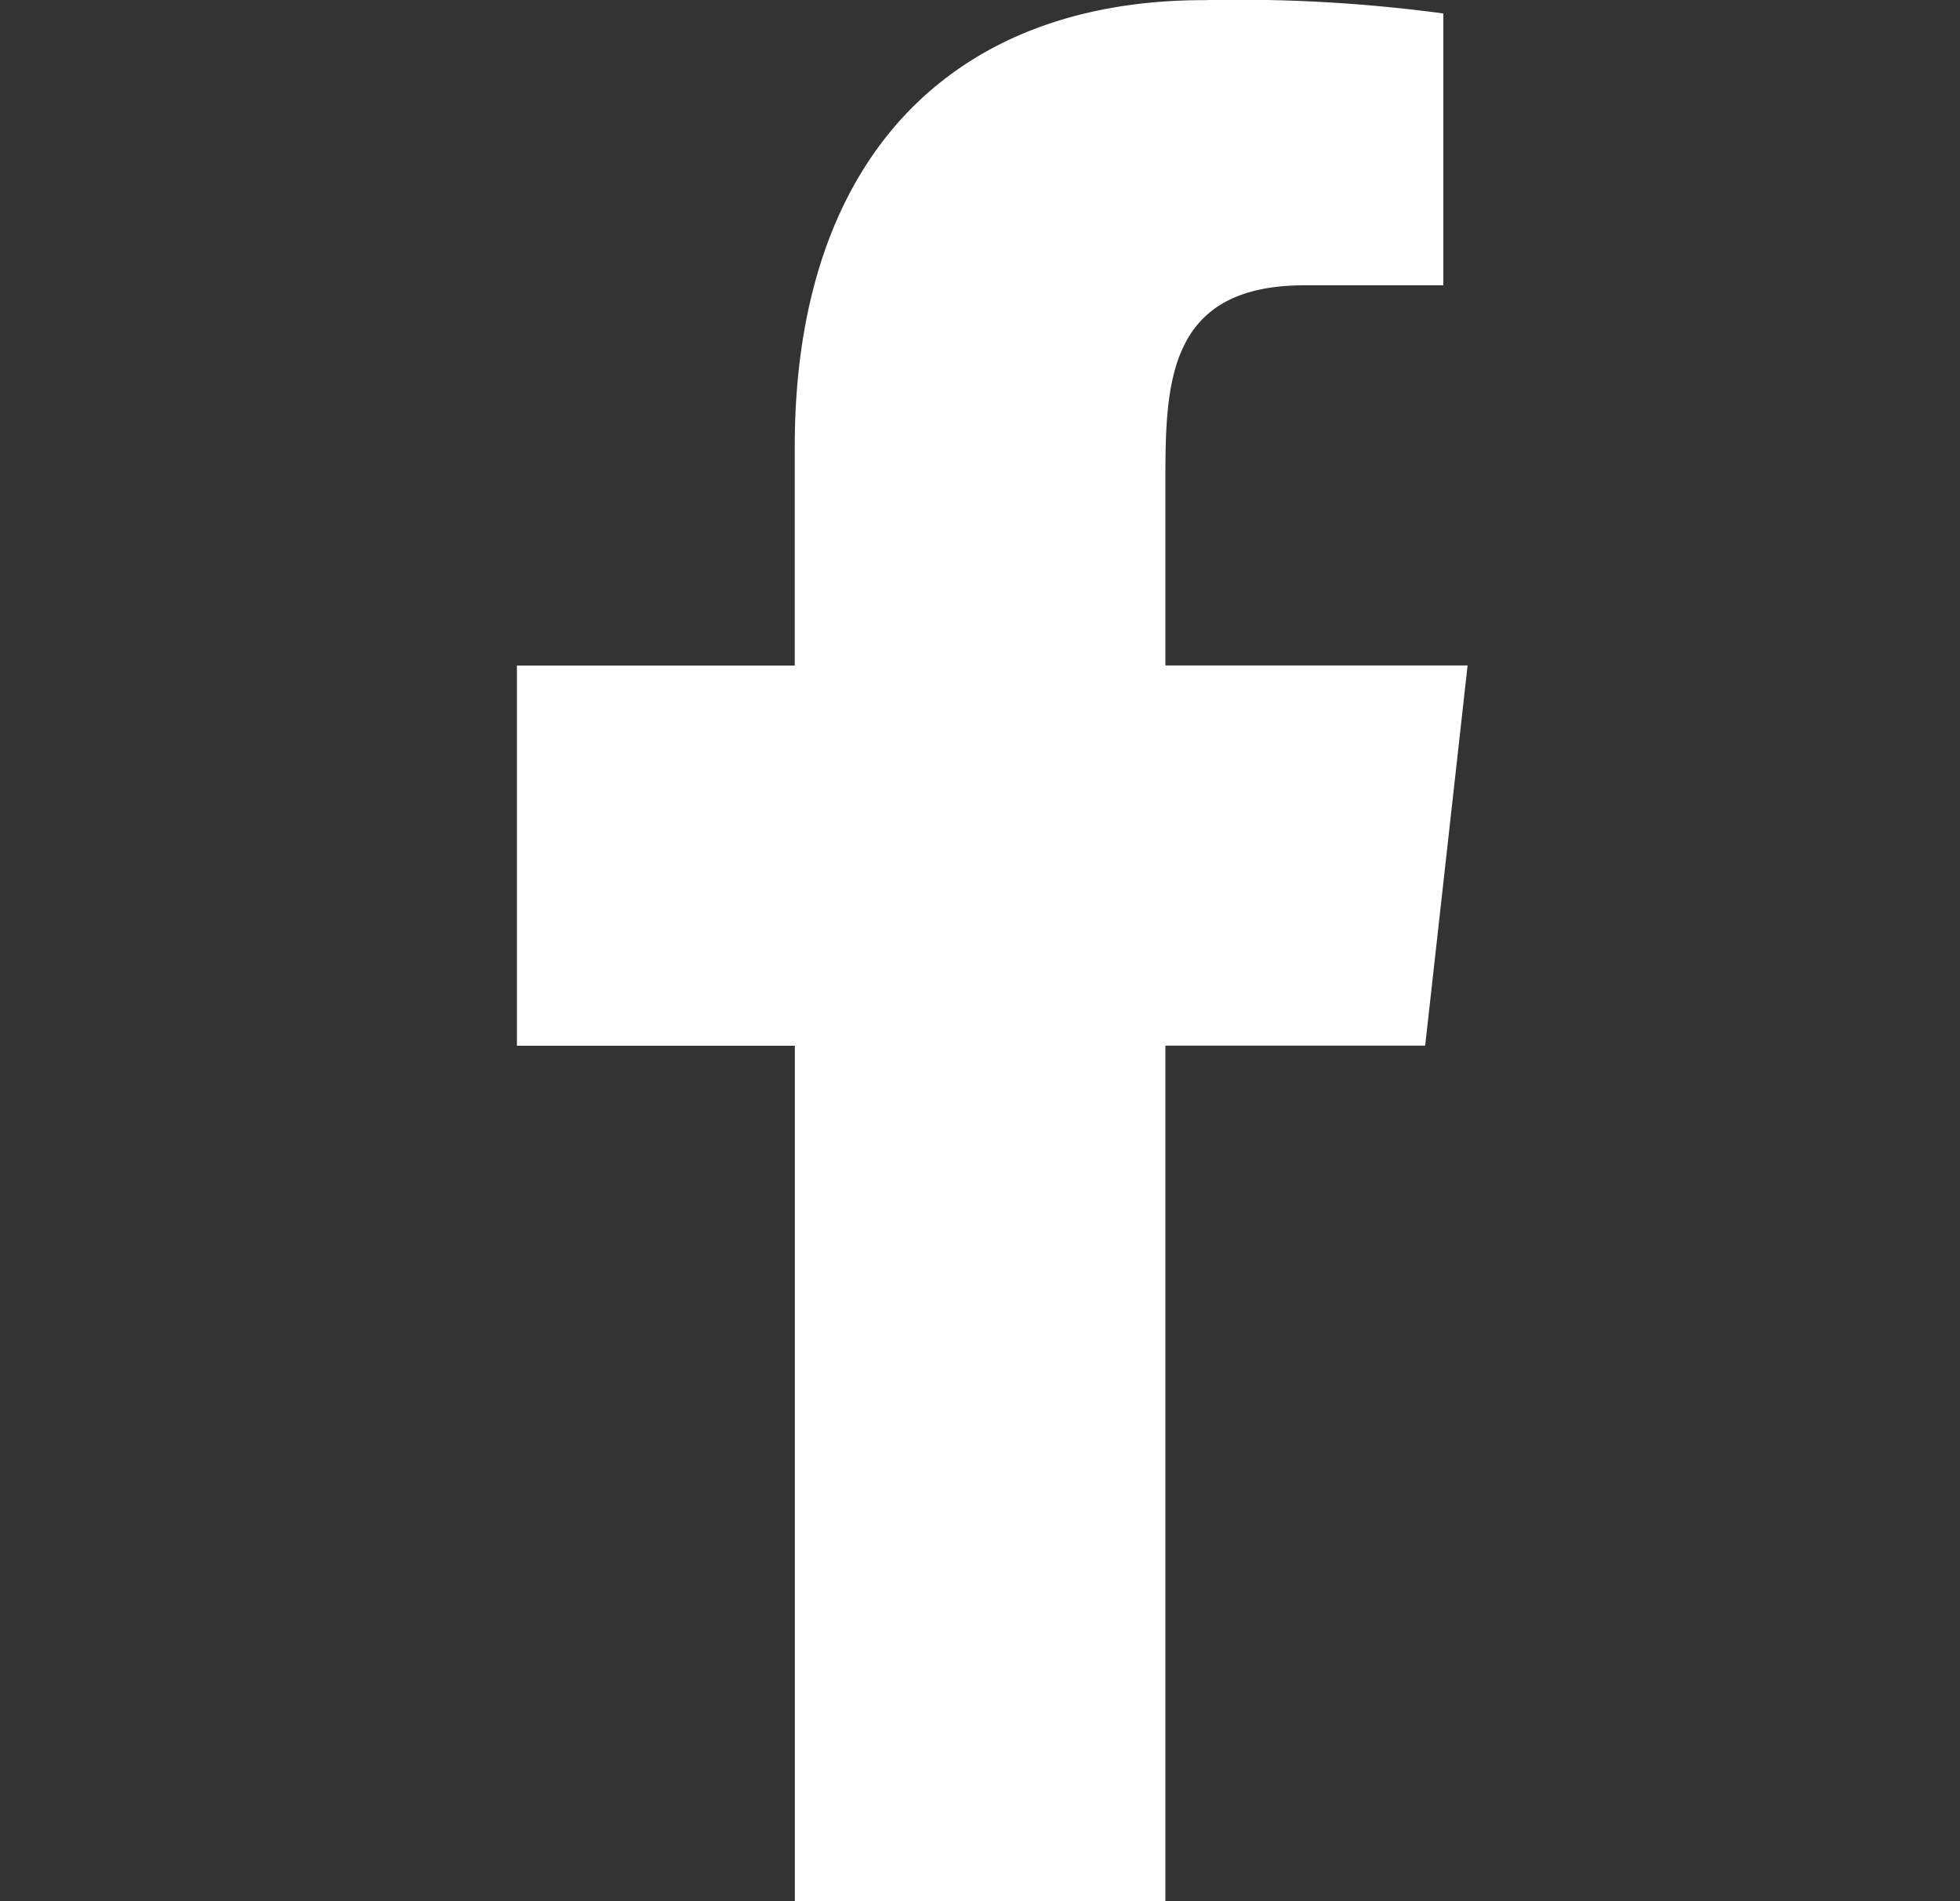
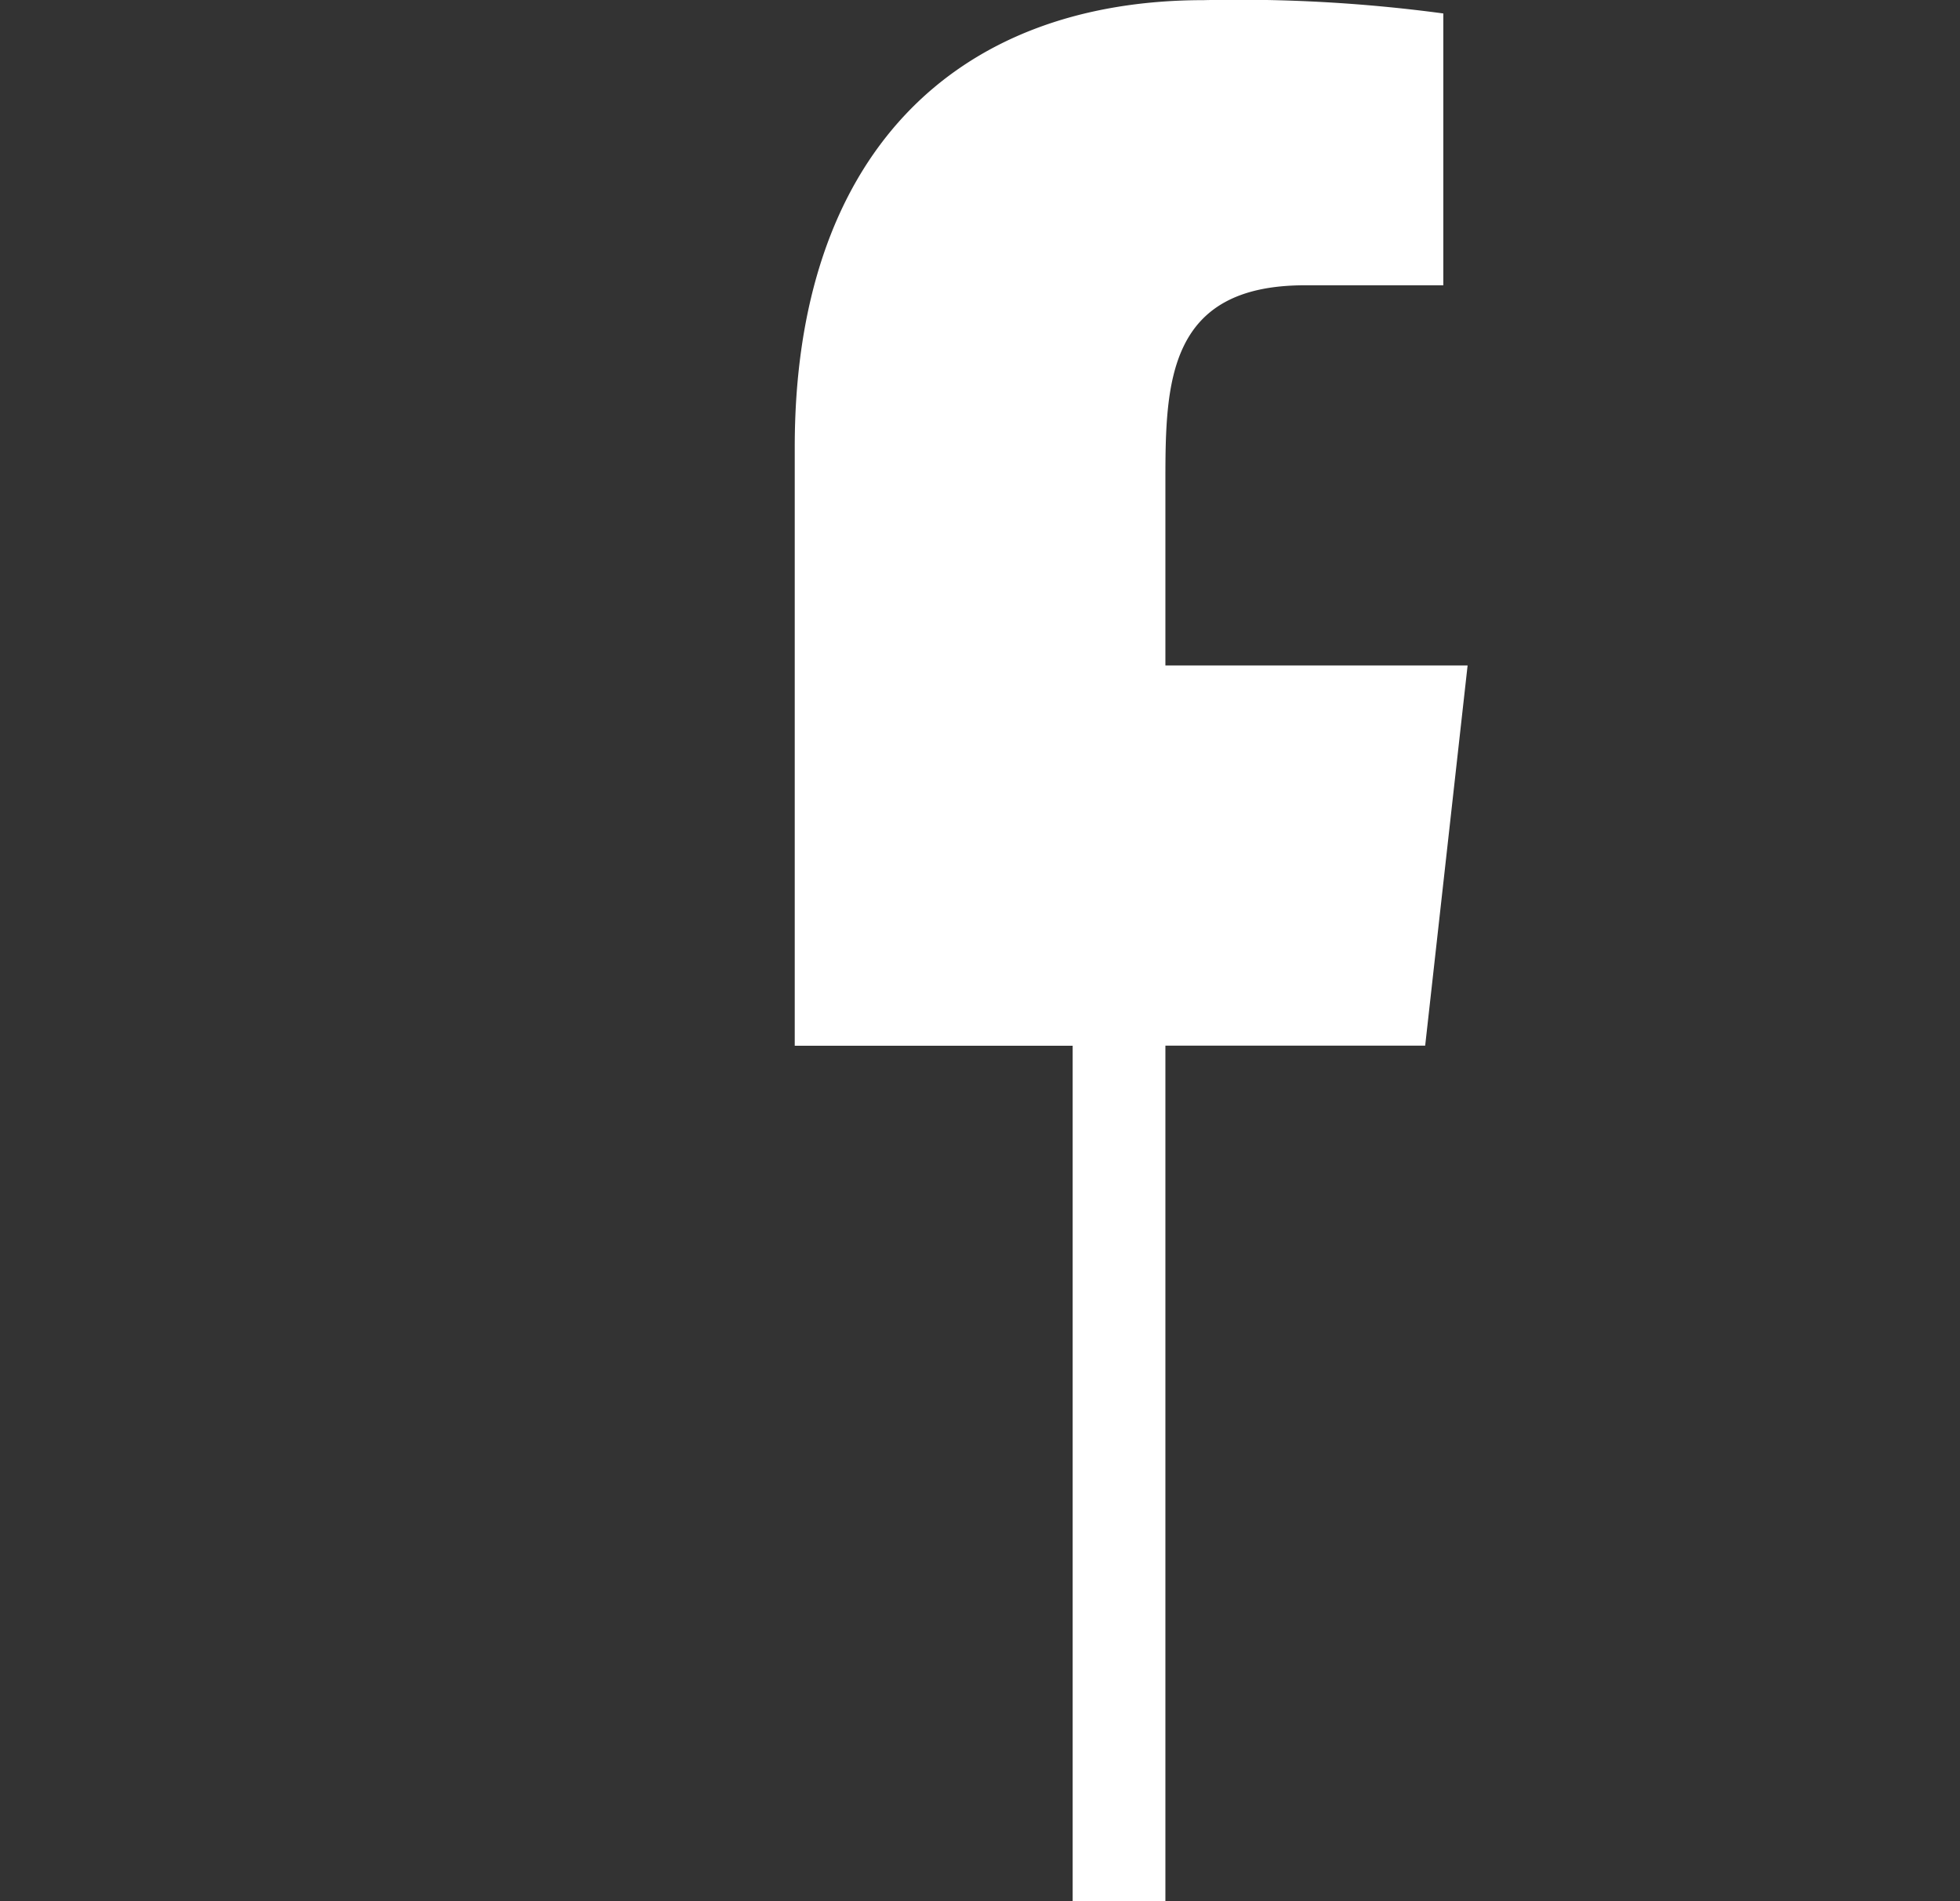
<svg xmlns="http://www.w3.org/2000/svg" width="54" height="52.385" viewBox="0 0 54 52.385">
  <rect x="0" y="0" width="54" height="52.385" fill="#333333" stroke="none" />
  <g id="WKND-icon" transform="translate(0.462 0)">
-     <rect id="background" width="54" height="52" transform="translate(-0.462 0.385)" fill="none" />
    <g id="Dribbble-Light-Preview" transform="translate(13.78)">
      <g id="icons">
-         <path id="facebook-_176_" data-name="facebook-[#176]" d="M346.866,7291.383v-23.572h7.157l1.169-10.477h-8.326v-5.1c0-2.7.069-5.374,3.839-5.374h3.818v-7.49a42.284,42.284,0,0,0-6.6-.367c-6.93,0-11.269,4.34-11.269,12.311v6.023H329v10.477h7.657v23.572Z" transform="translate(-329 -7238.999)" fill="#fff" fill-rule="evenodd" />
+         <path id="facebook-_176_" data-name="facebook-[#176]" d="M346.866,7291.383v-23.572h7.157l1.169-10.477h-8.326v-5.1c0-2.7.069-5.374,3.839-5.374h3.818v-7.49a42.284,42.284,0,0,0-6.6-.367c-6.93,0-11.269,4.34-11.269,12.311v6.023v10.477h7.657v23.572Z" transform="translate(-329 -7238.999)" fill="#fff" fill-rule="evenodd" />
      </g>
    </g>
  </g>
</svg>